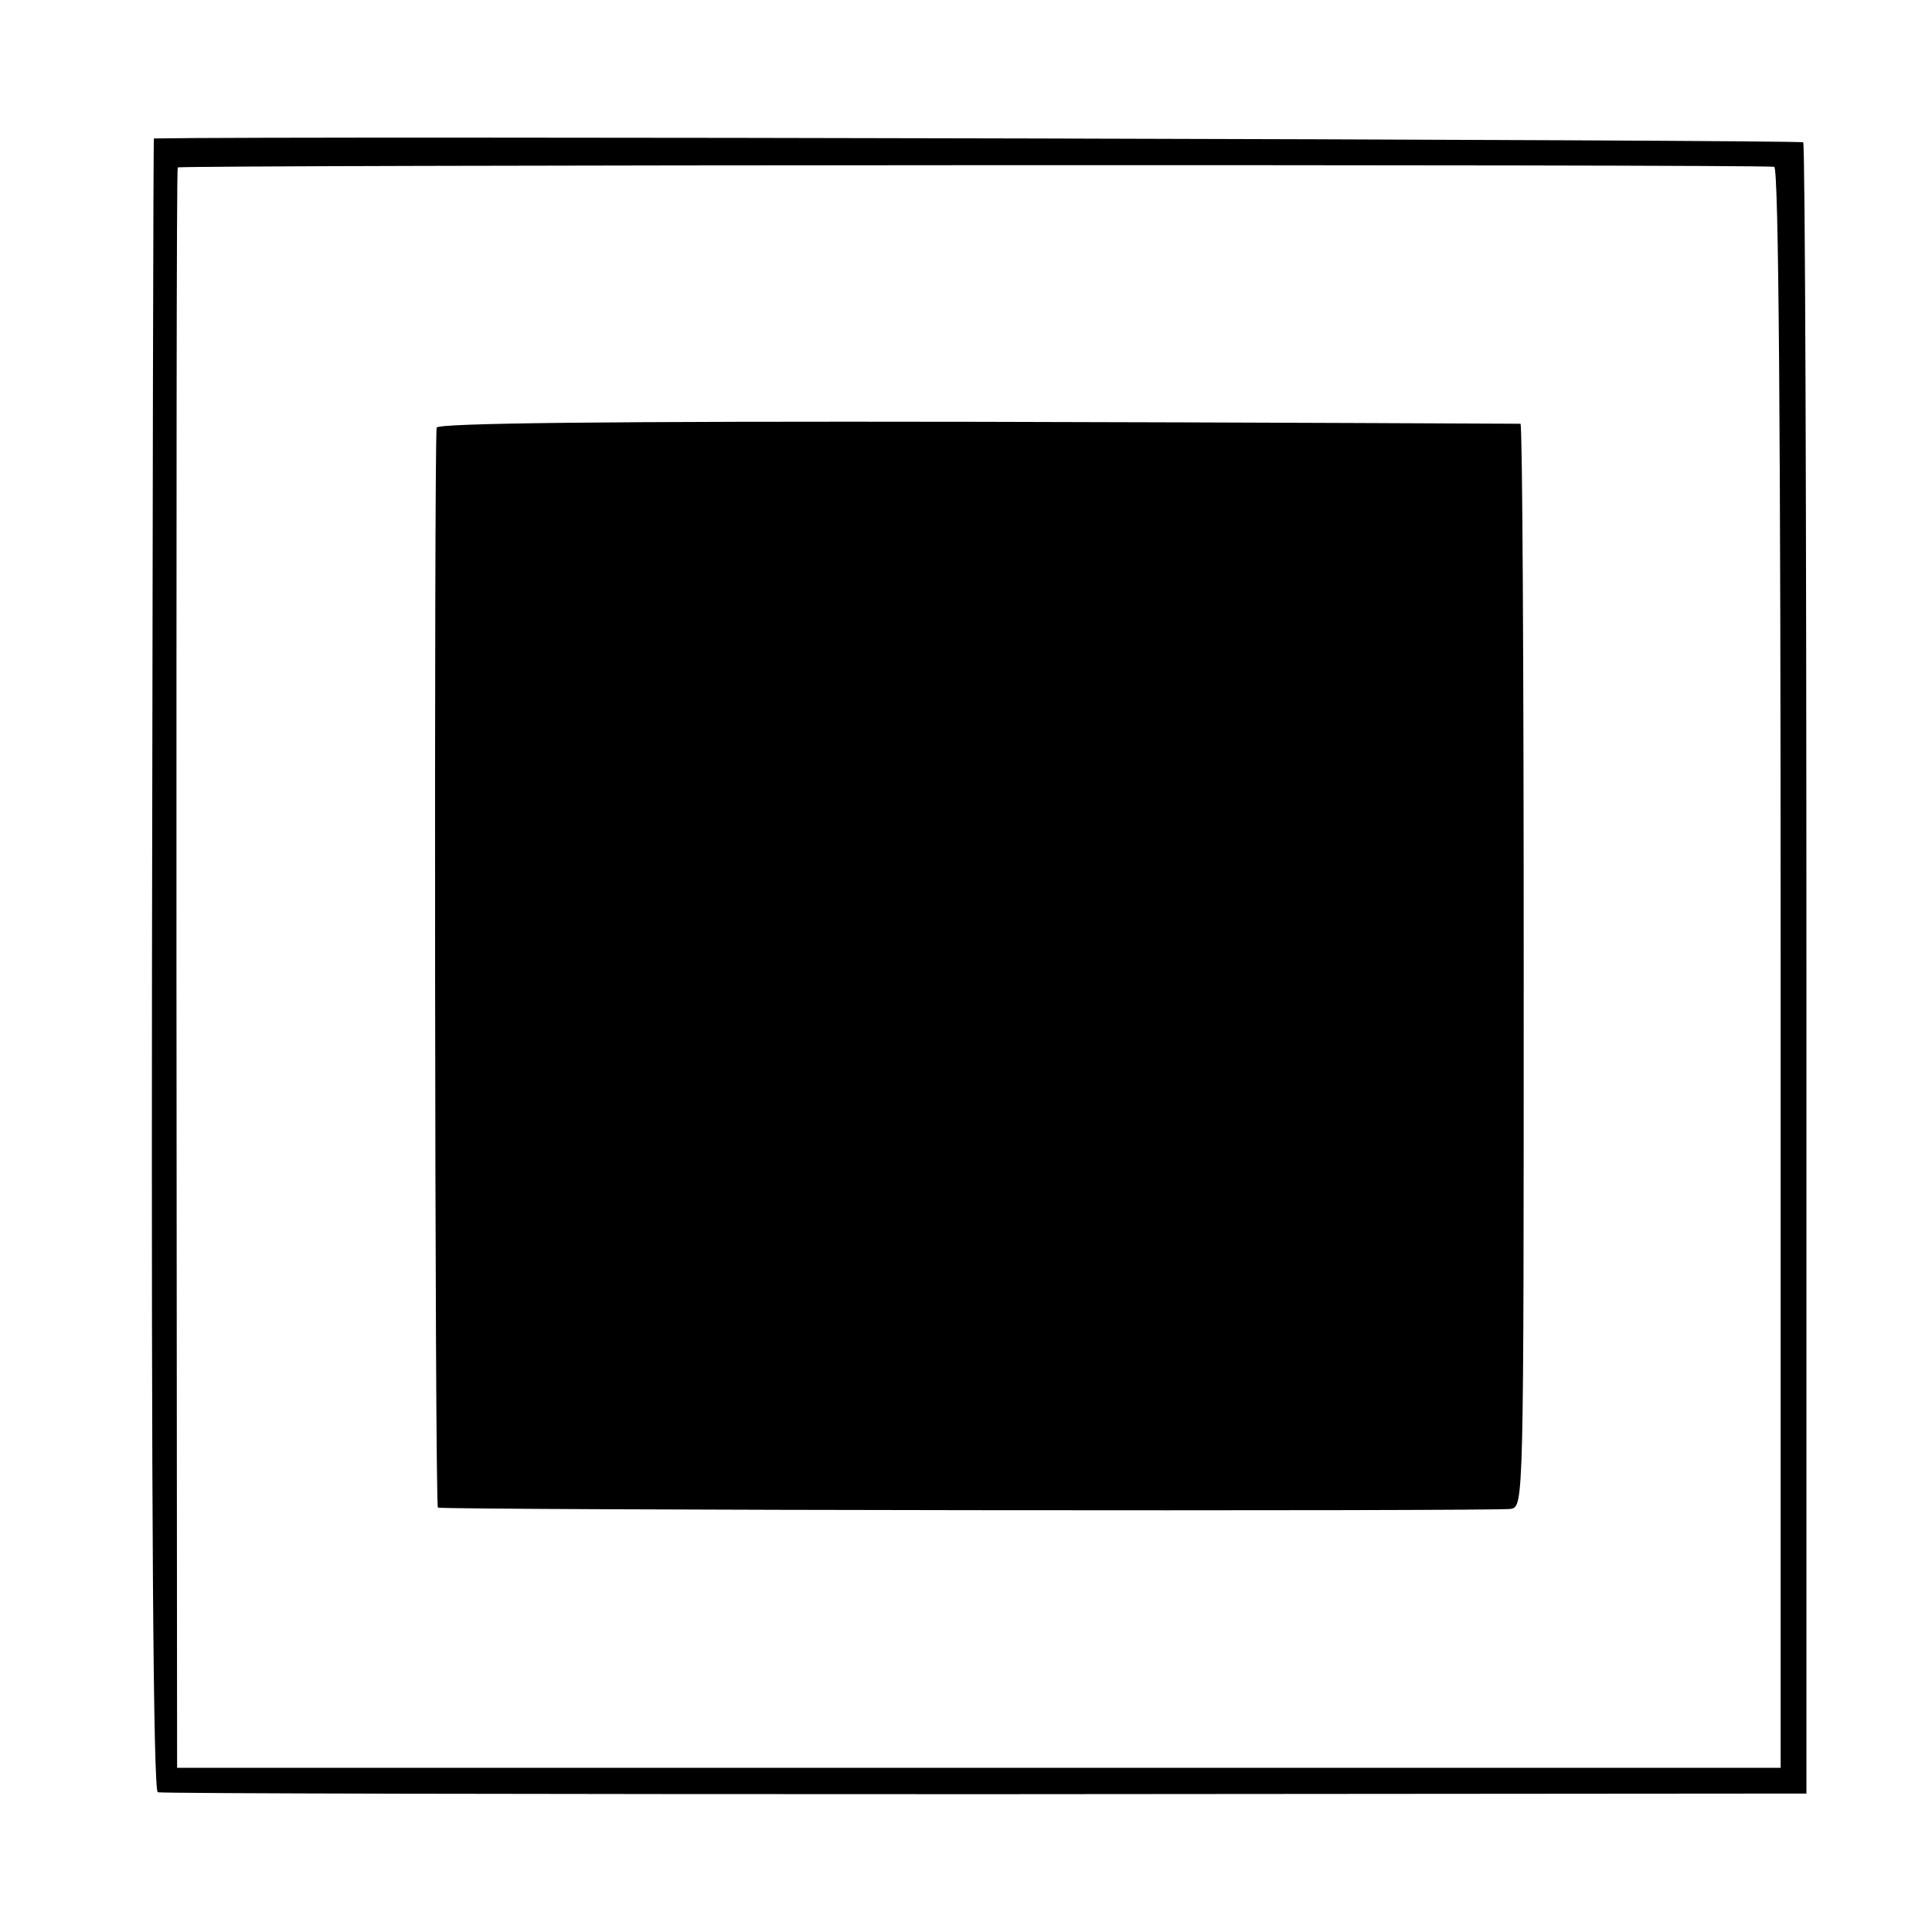
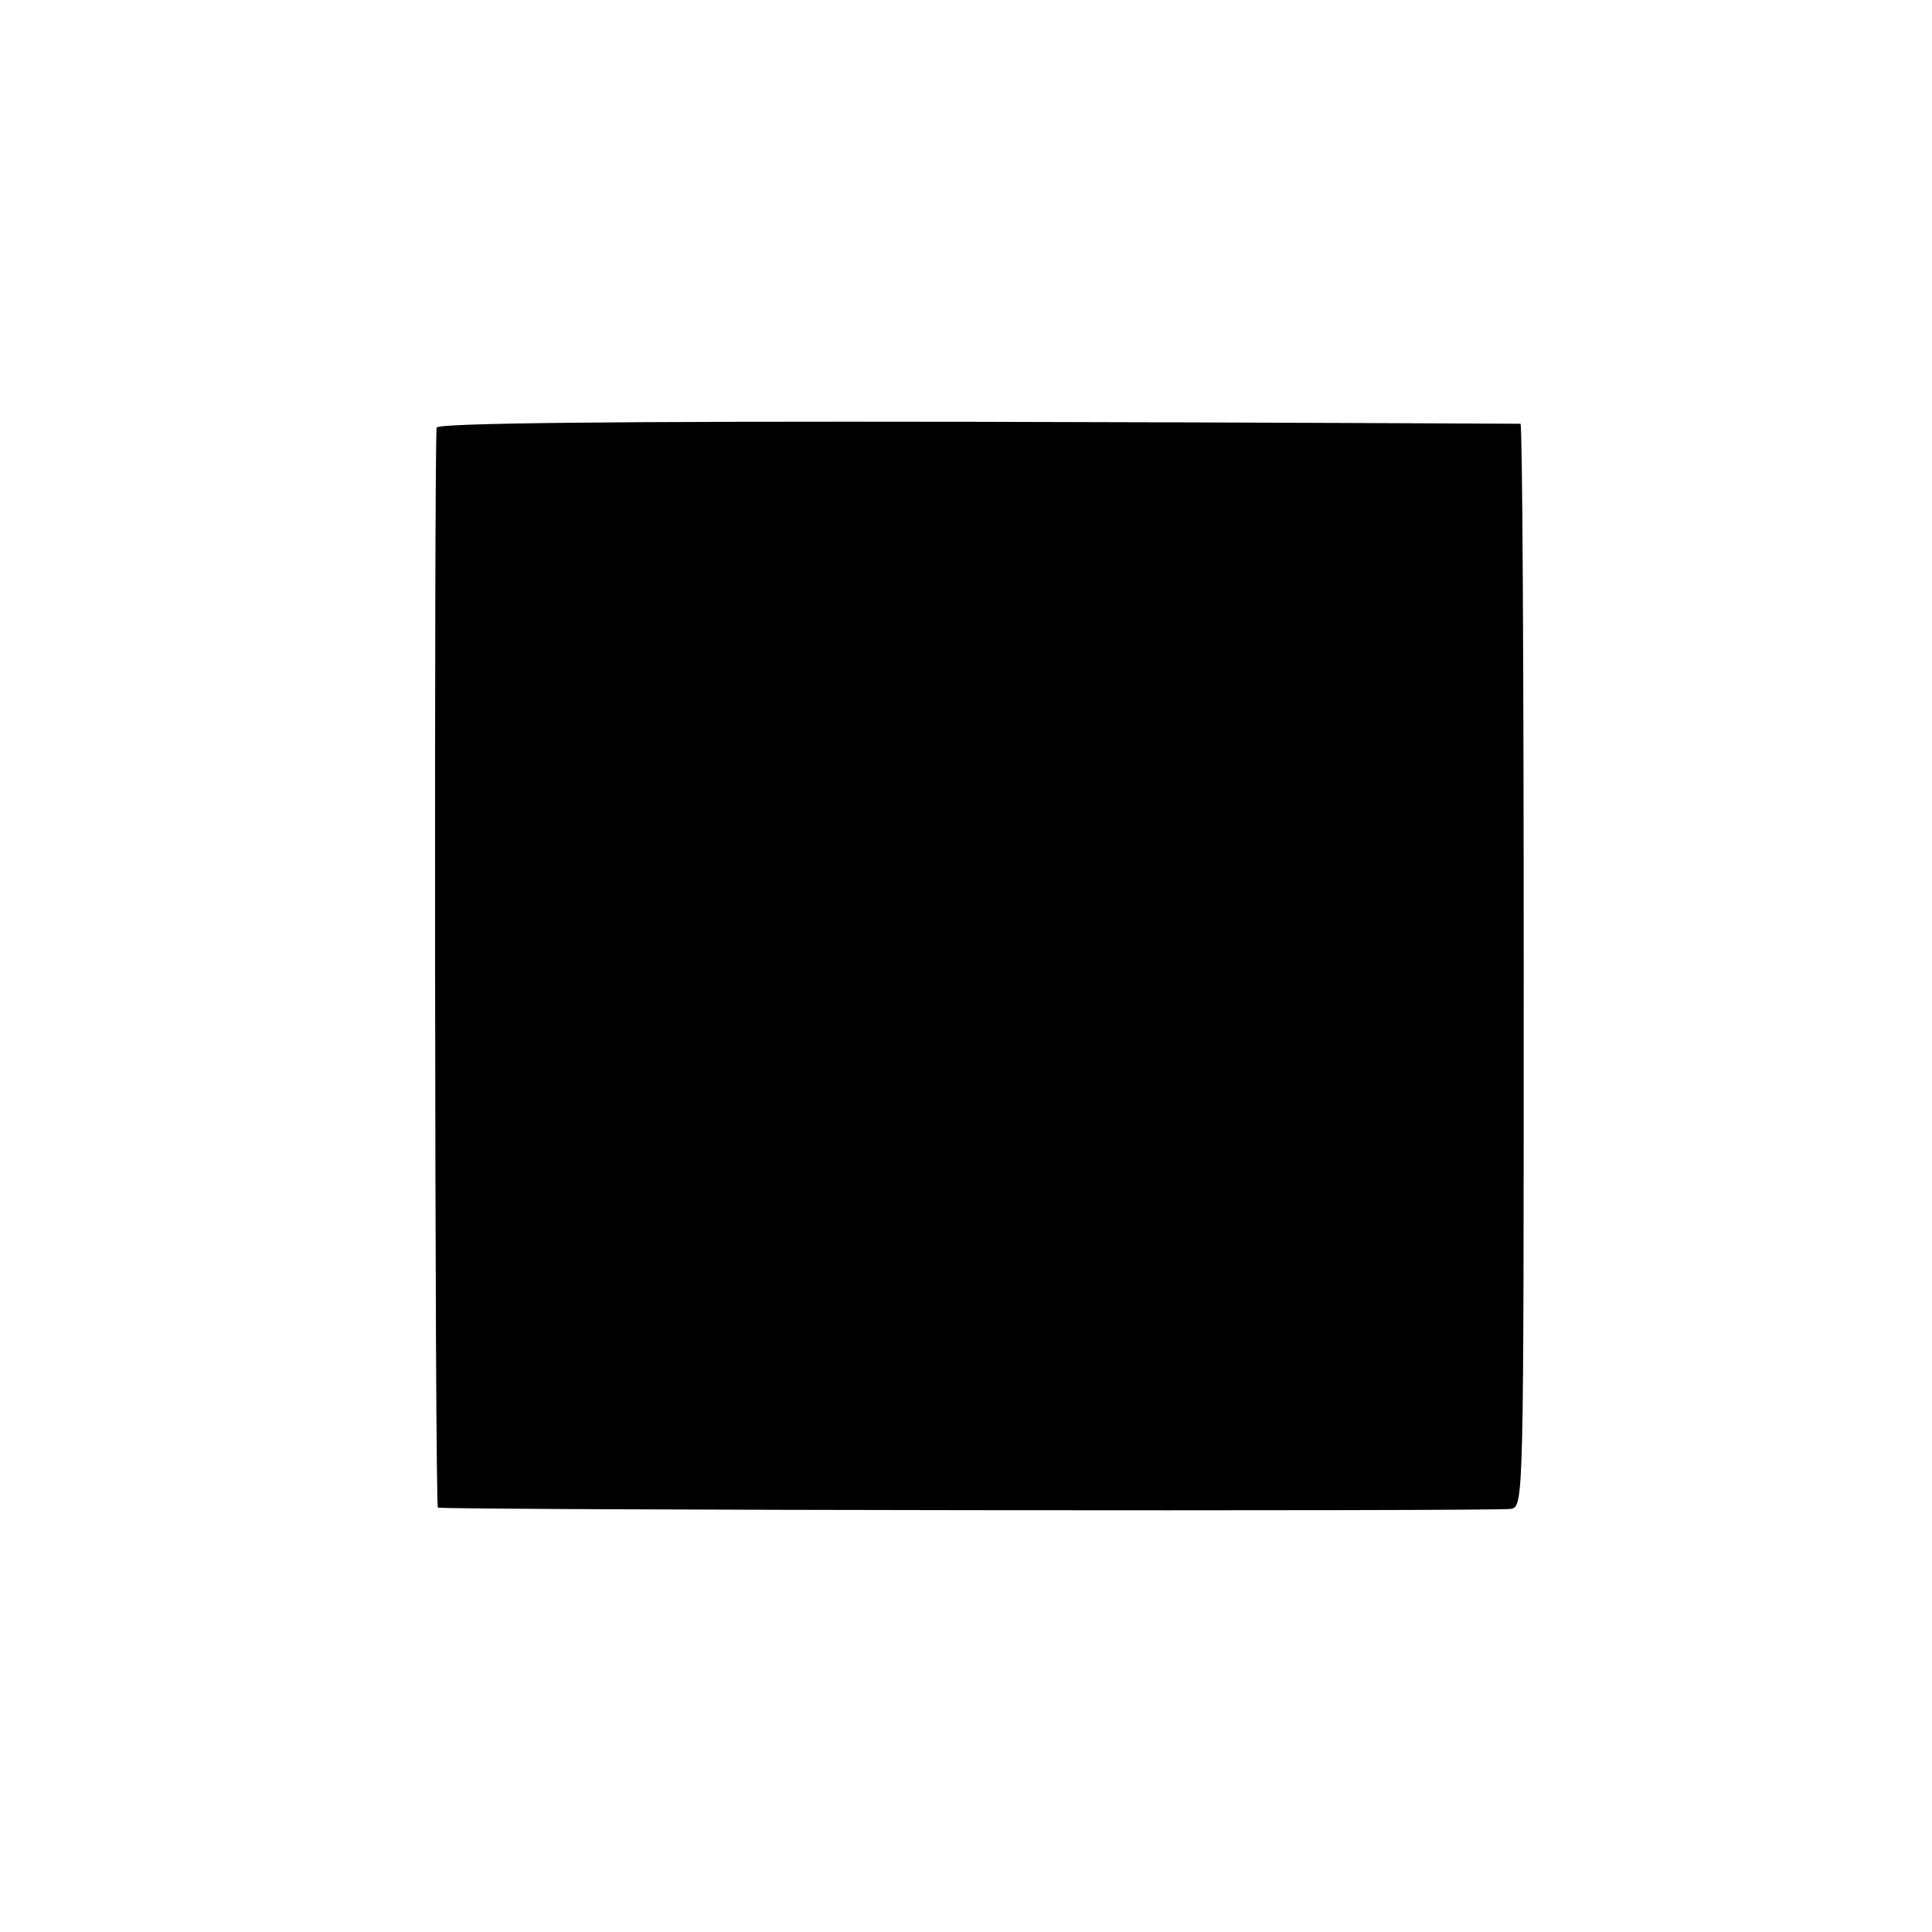
<svg xmlns="http://www.w3.org/2000/svg" version="1.0" width="300pt" height="300pt" viewBox="0 0 300 300" preserveAspectRatio="xMidYMid meet">
  <g transform="translate(0,300) scale(0.1,-0.1)" fill="#000000" stroke="none">
-     <path d="M239 2785 c-1 0 -2 -577 -3 -1282 -1 -848 2 -1284 9 -1286 5 -2 584 -3 1285 -3 l1275 1 0 1278 c0 704 -2 1282 -5 1286 -3 4 -2347 10 -2561 6z m2516 -44 c7 -1 10 -412 10 -1243 l0 -1243 -1245 0 -1245 0 -1 1240 c0 682 0 1242 2 1245 2 4 2447 5 2479 1z" />
    <path d="M678 2336 c-4 -31 -3 -1676 2 -1677 14 -4 1648 -6 1666 -2 20 4 20 5 20 844 0 461 -2 840 -5 841 -3 0 -383 2 -843 3 -581 1 -838 -2 -840 -9z" />
  </g>
</svg>